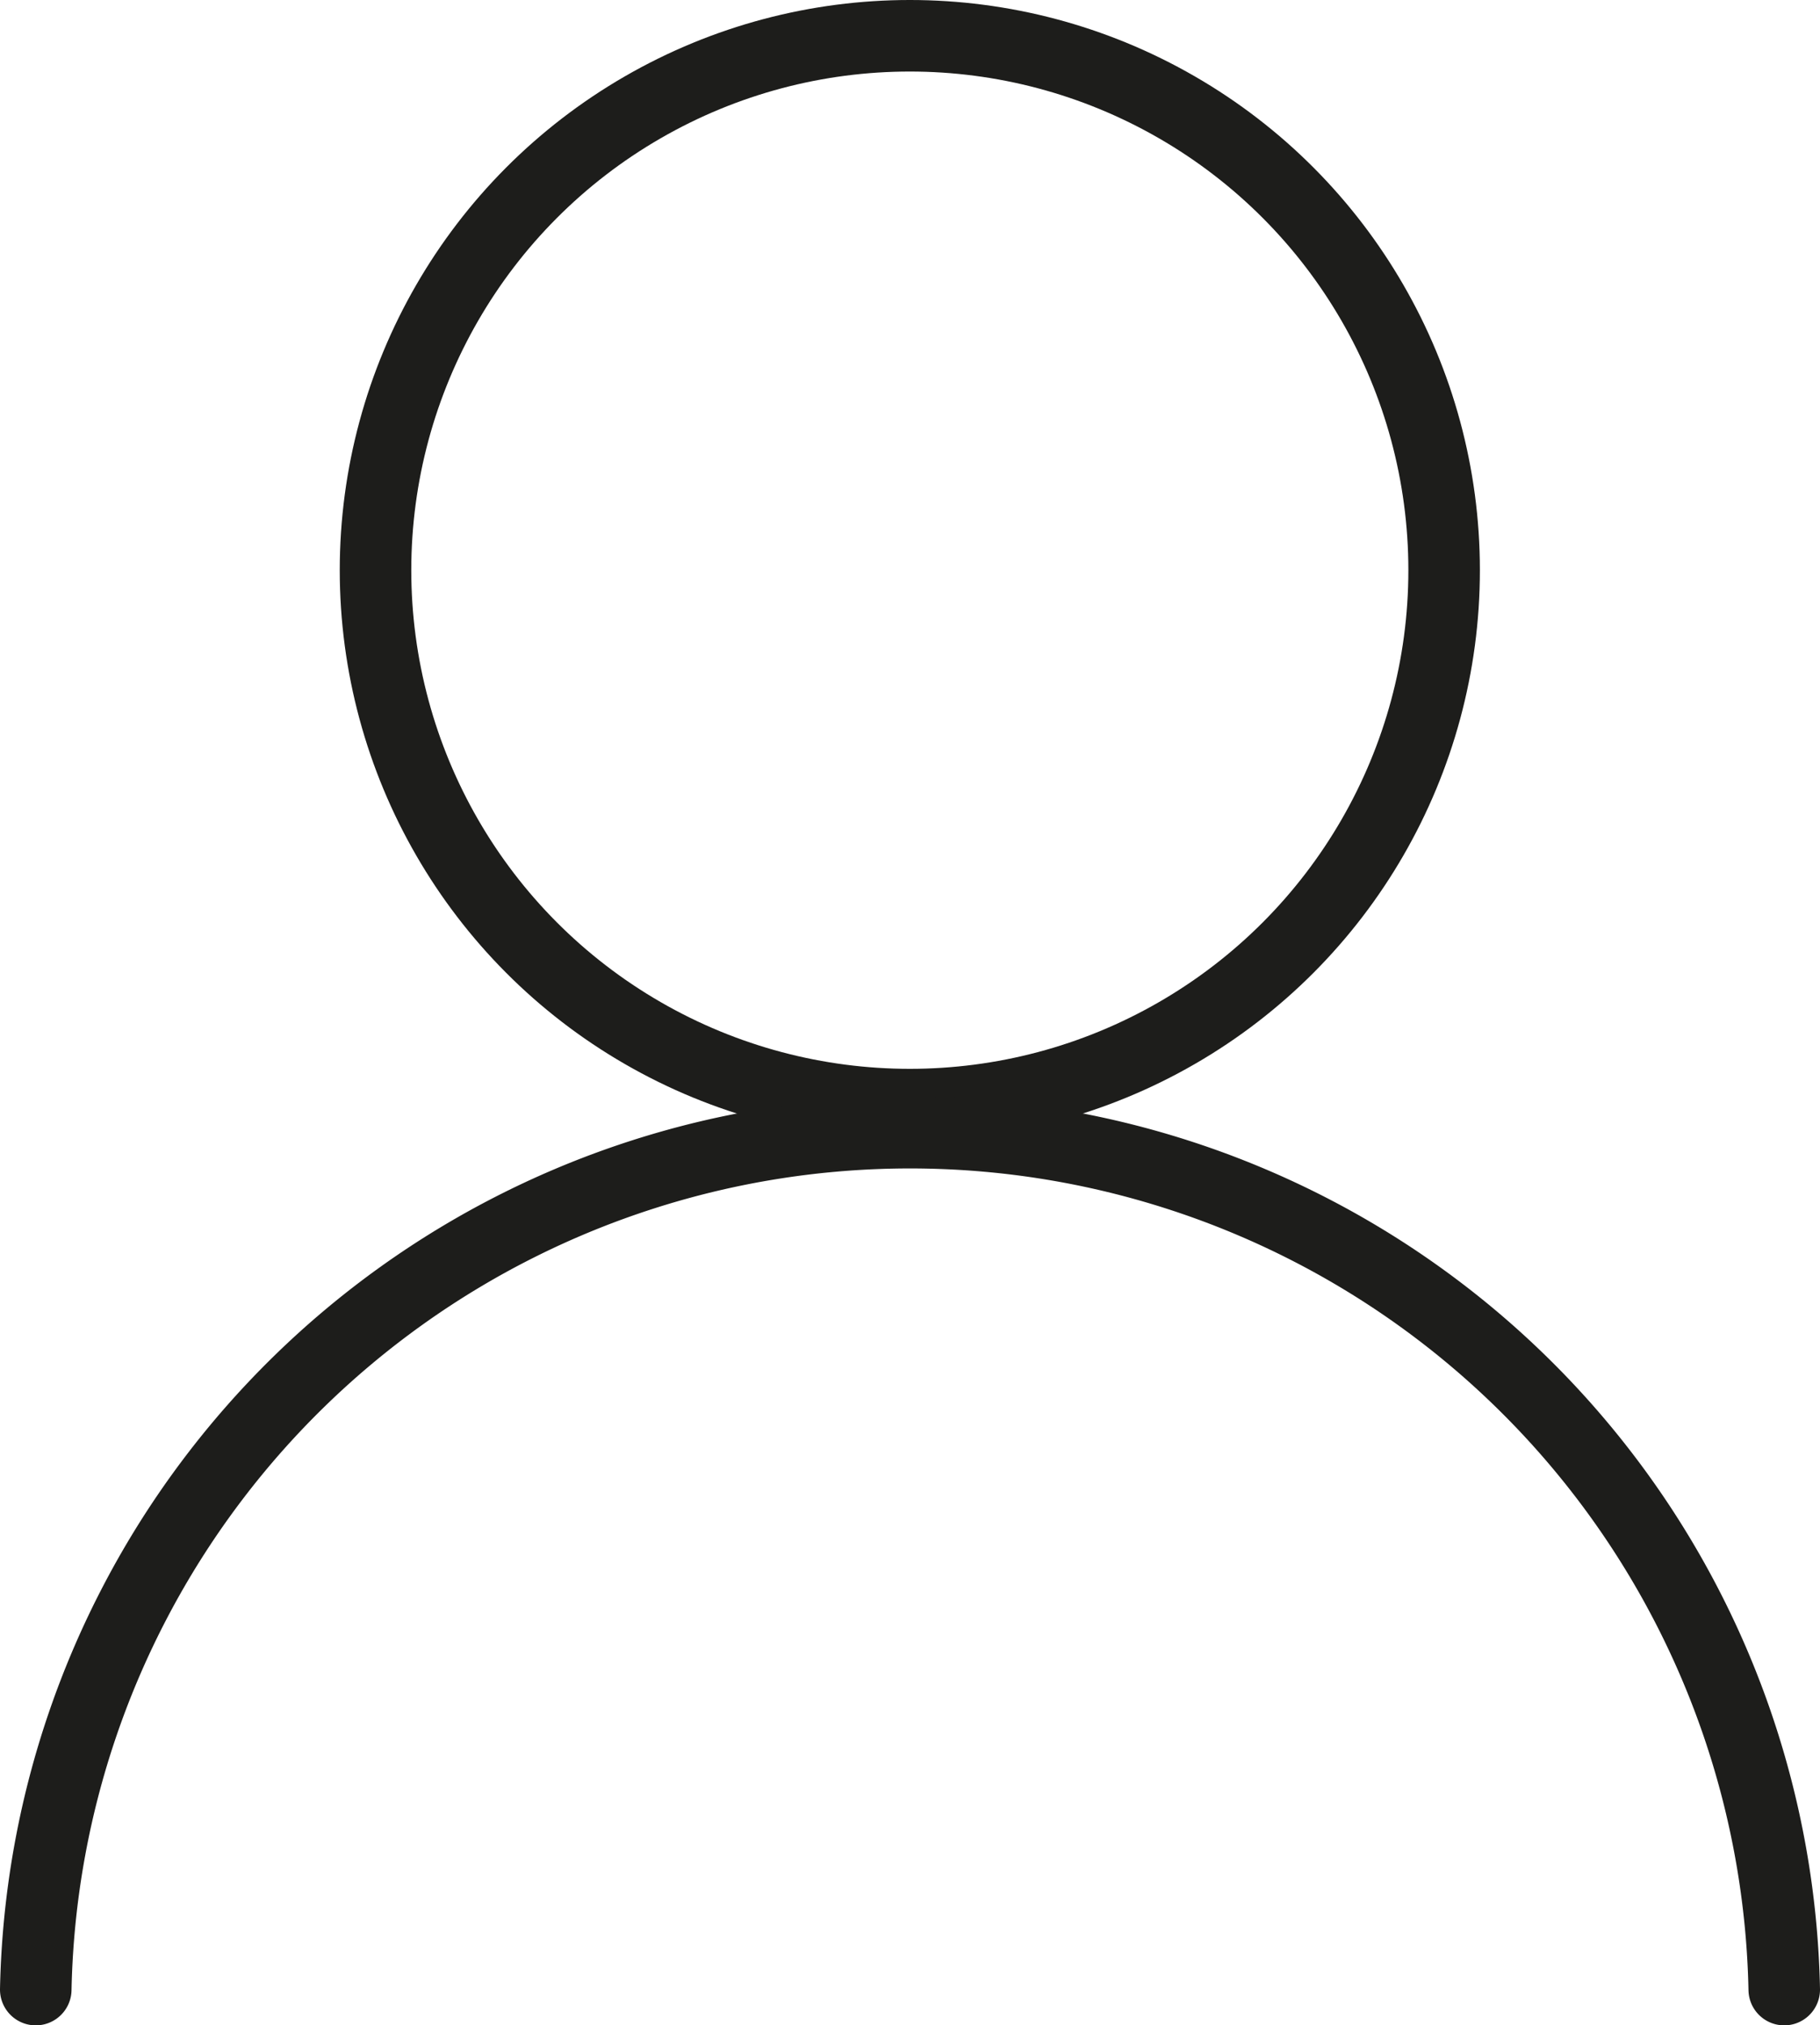
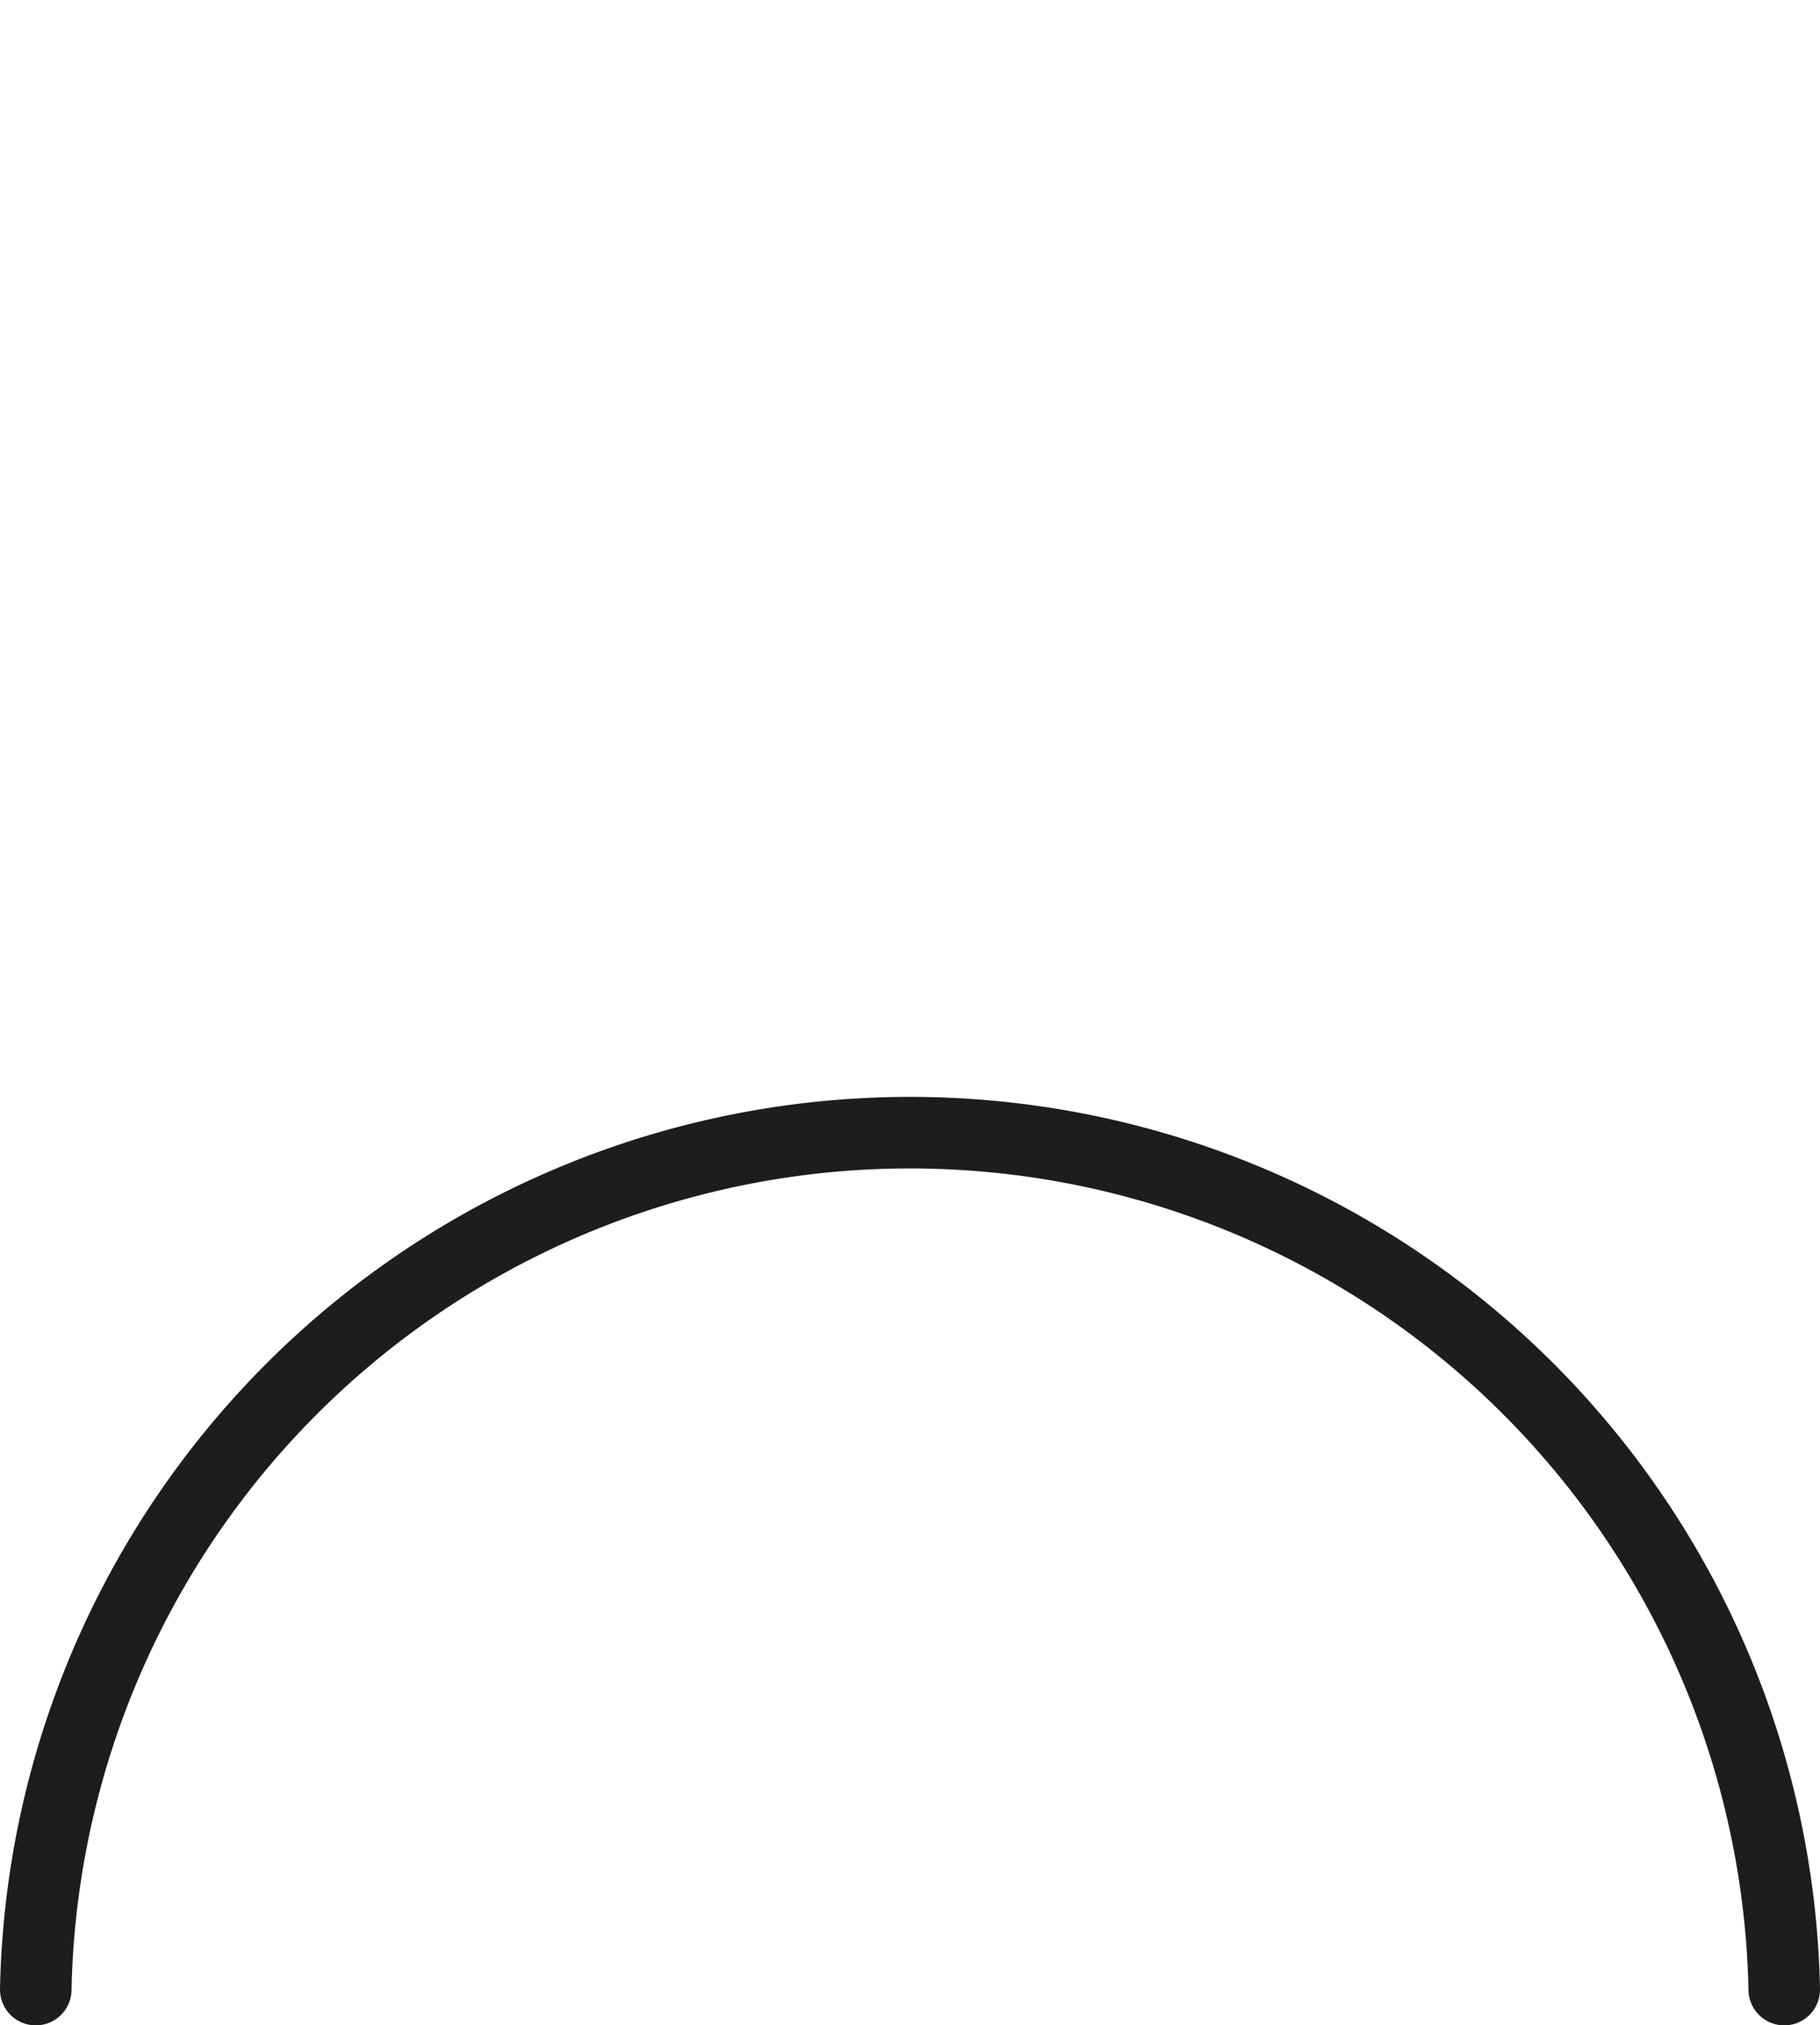
<svg xmlns="http://www.w3.org/2000/svg" id="Layer_1" data-name="Layer 1" viewBox="0 0 50.89 56.62">
  <defs>
    <style>.cls-1{fill:none;stroke:#1d1d1b;stroke-linecap:round;stroke-miterlimit:10;stroke-width:2px;}</style>
  </defs>
-   <circle class="cls-1" cx="25.44" cy="15.94" r="14.94" />
  <path class="cls-1" d="M49.89,55.62A24.45,24.45,0,0,0,1,55.62" />
</svg>